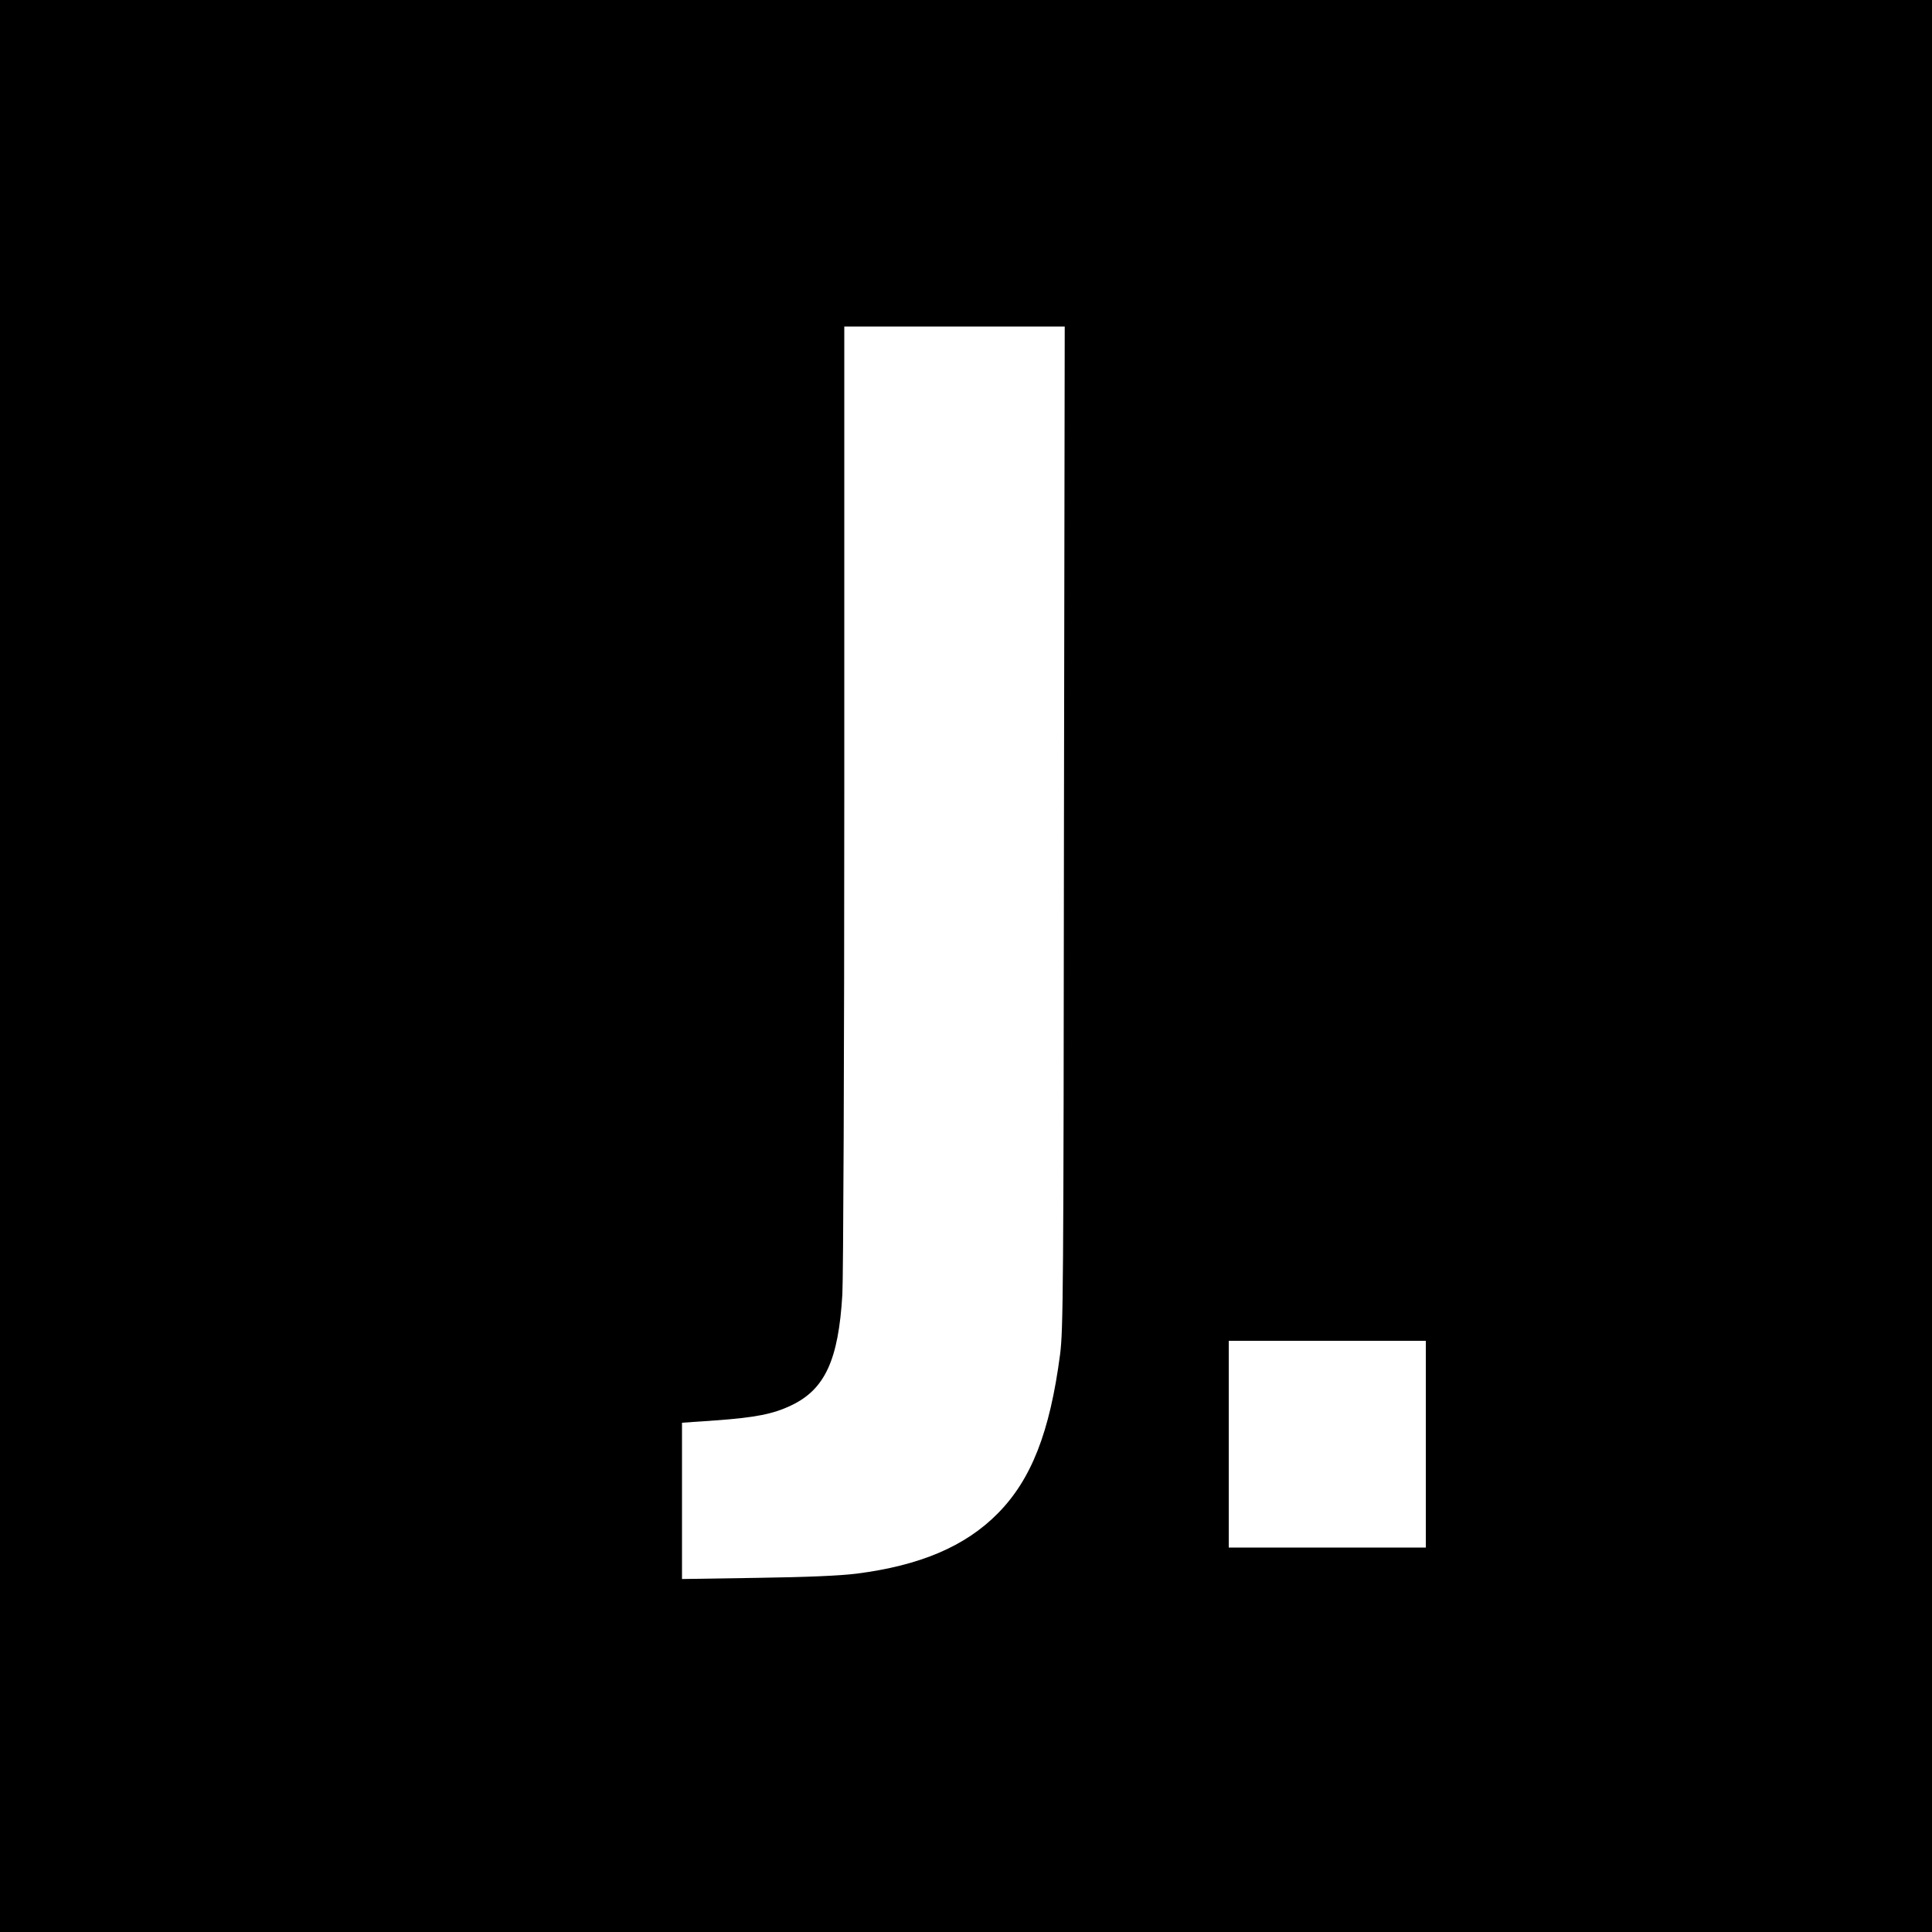
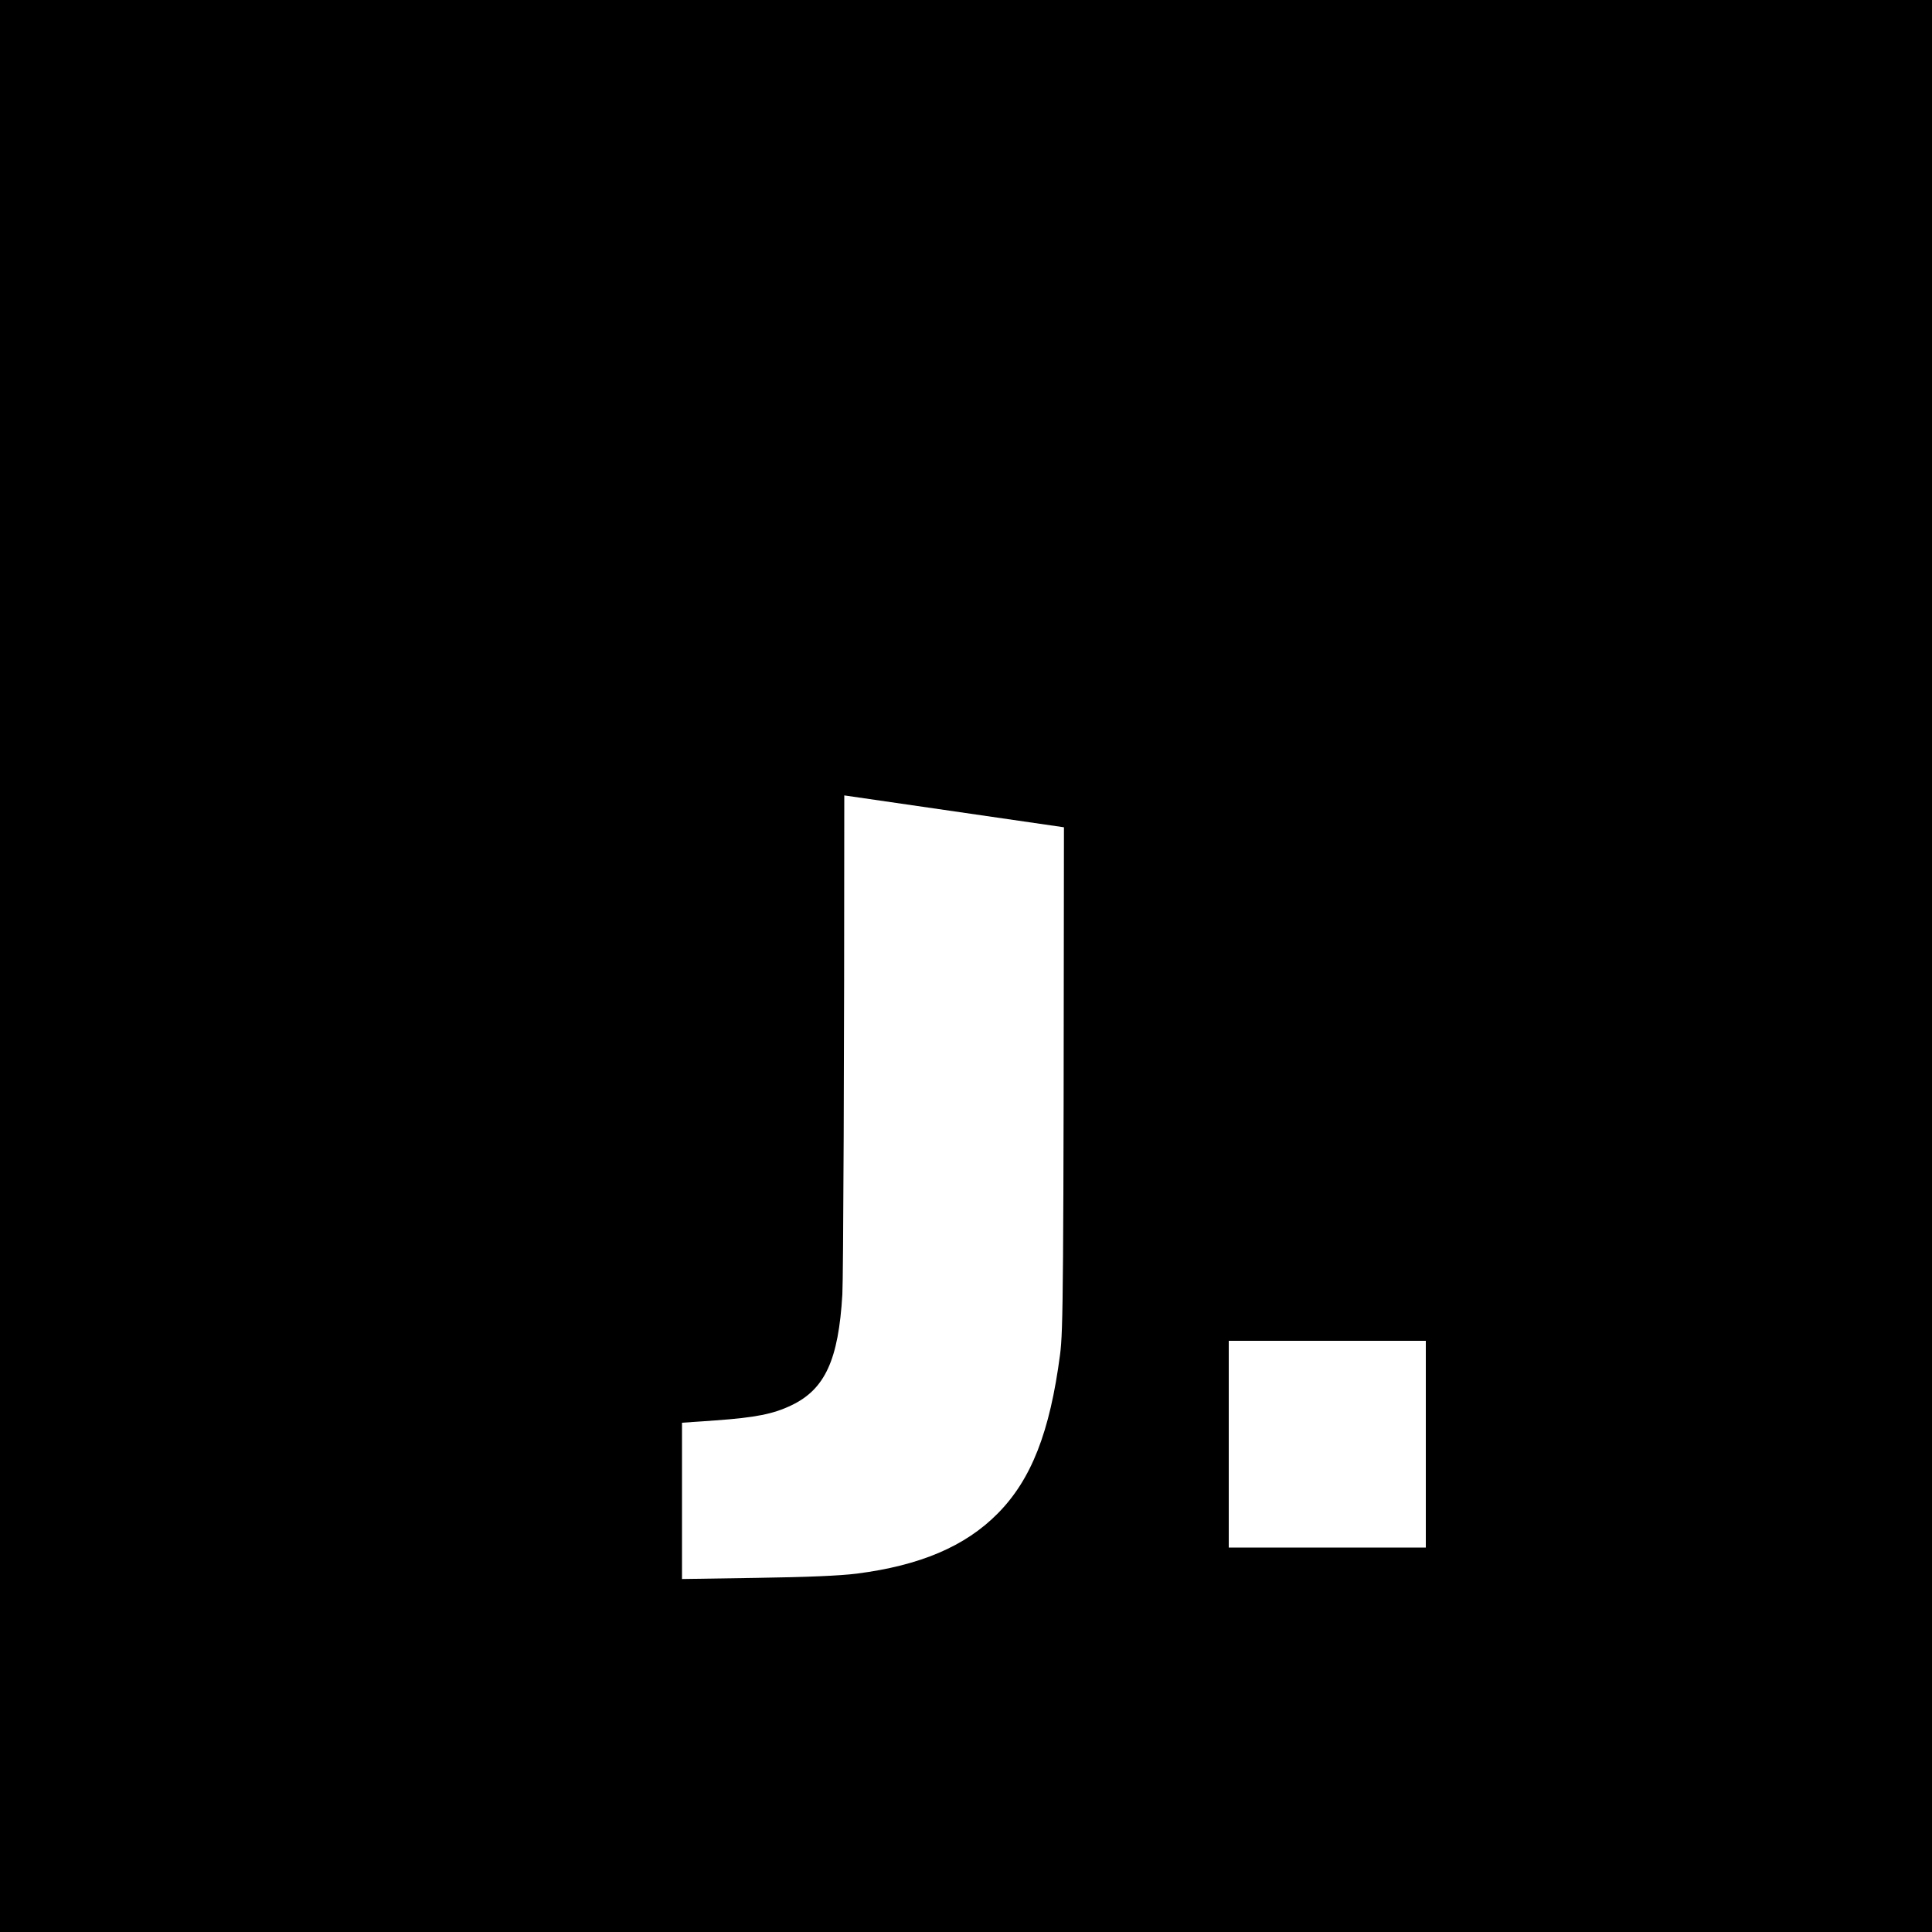
<svg xmlns="http://www.w3.org/2000/svg" version="1.0" width="1000pt" height="1000pt" viewBox="0 0 1000 1000" preserveAspectRatio="xMidYMid meet">
  <g transform="translate(0,1000) scale(0.1,-0.1)" fill="#000000" stroke="none">
-     <path d="M0 5000 l0 -5000 5000 0 5000 0 0 5000 0 5000 -5000 0 -5000 0 0 -5000z m5507 718 c-2 -2413 -4 -2602 -20 -2728 -53 -404 -149 -648 -323 -824 -168 -170 -402 -269 -729 -311 -89 -11 -251 -18 -517 -22 l-388 -6 0 404 0 405 173 12 c208 15 299 33 393 78 174 83 244 235 264 574 5 86 10 1230 10 2583 l0 2427 570 0 571 0 -4 -2592z m1873 -3193 l0 -535 -510 0 -510 0 0 535 0 535 510 0 510 0 0 -535z" />
+     <path d="M0 5000 l0 -5000 5000 0 5000 0 0 5000 0 5000 -5000 0 -5000 0 0 -5000z m5507 718 c-2 -2413 -4 -2602 -20 -2728 -53 -404 -149 -648 -323 -824 -168 -170 -402 -269 -729 -311 -89 -11 -251 -18 -517 -22 l-388 -6 0 404 0 405 173 12 c208 15 299 33 393 78 174 83 244 235 264 574 5 86 10 1230 10 2583 z m1873 -3193 l0 -535 -510 0 -510 0 0 535 0 535 510 0 510 0 0 -535z" />
  </g>
</svg>